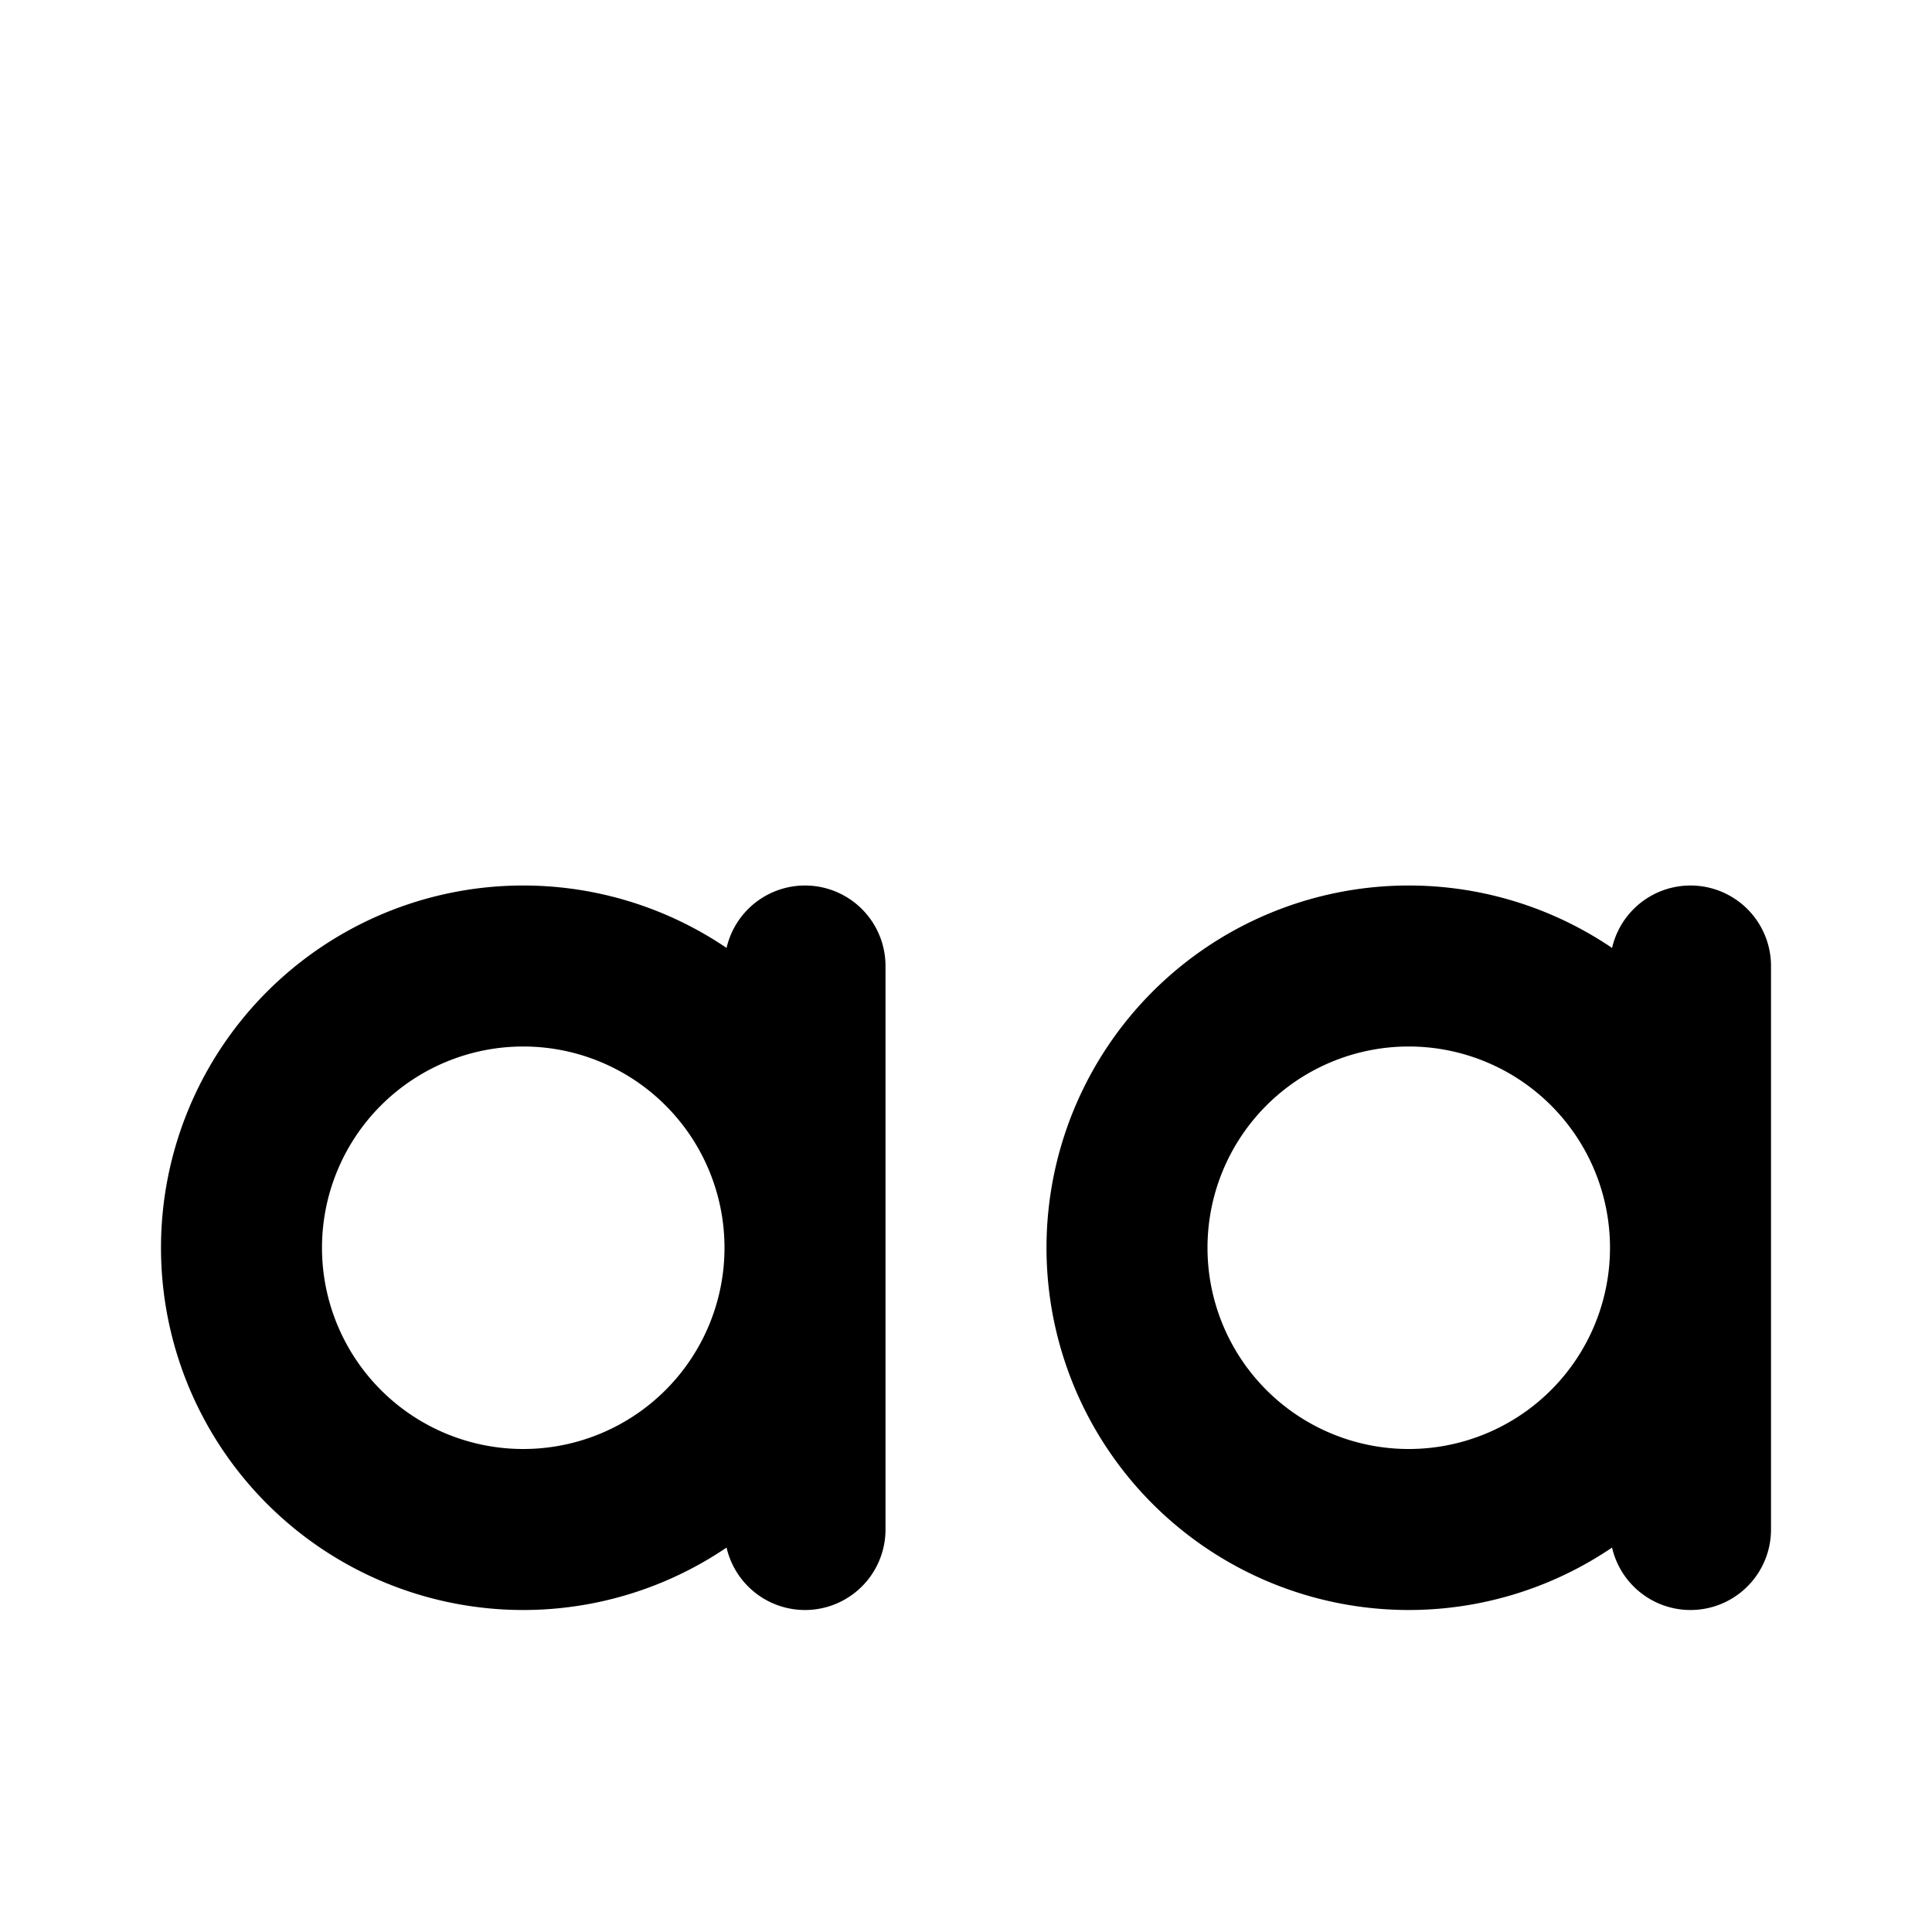
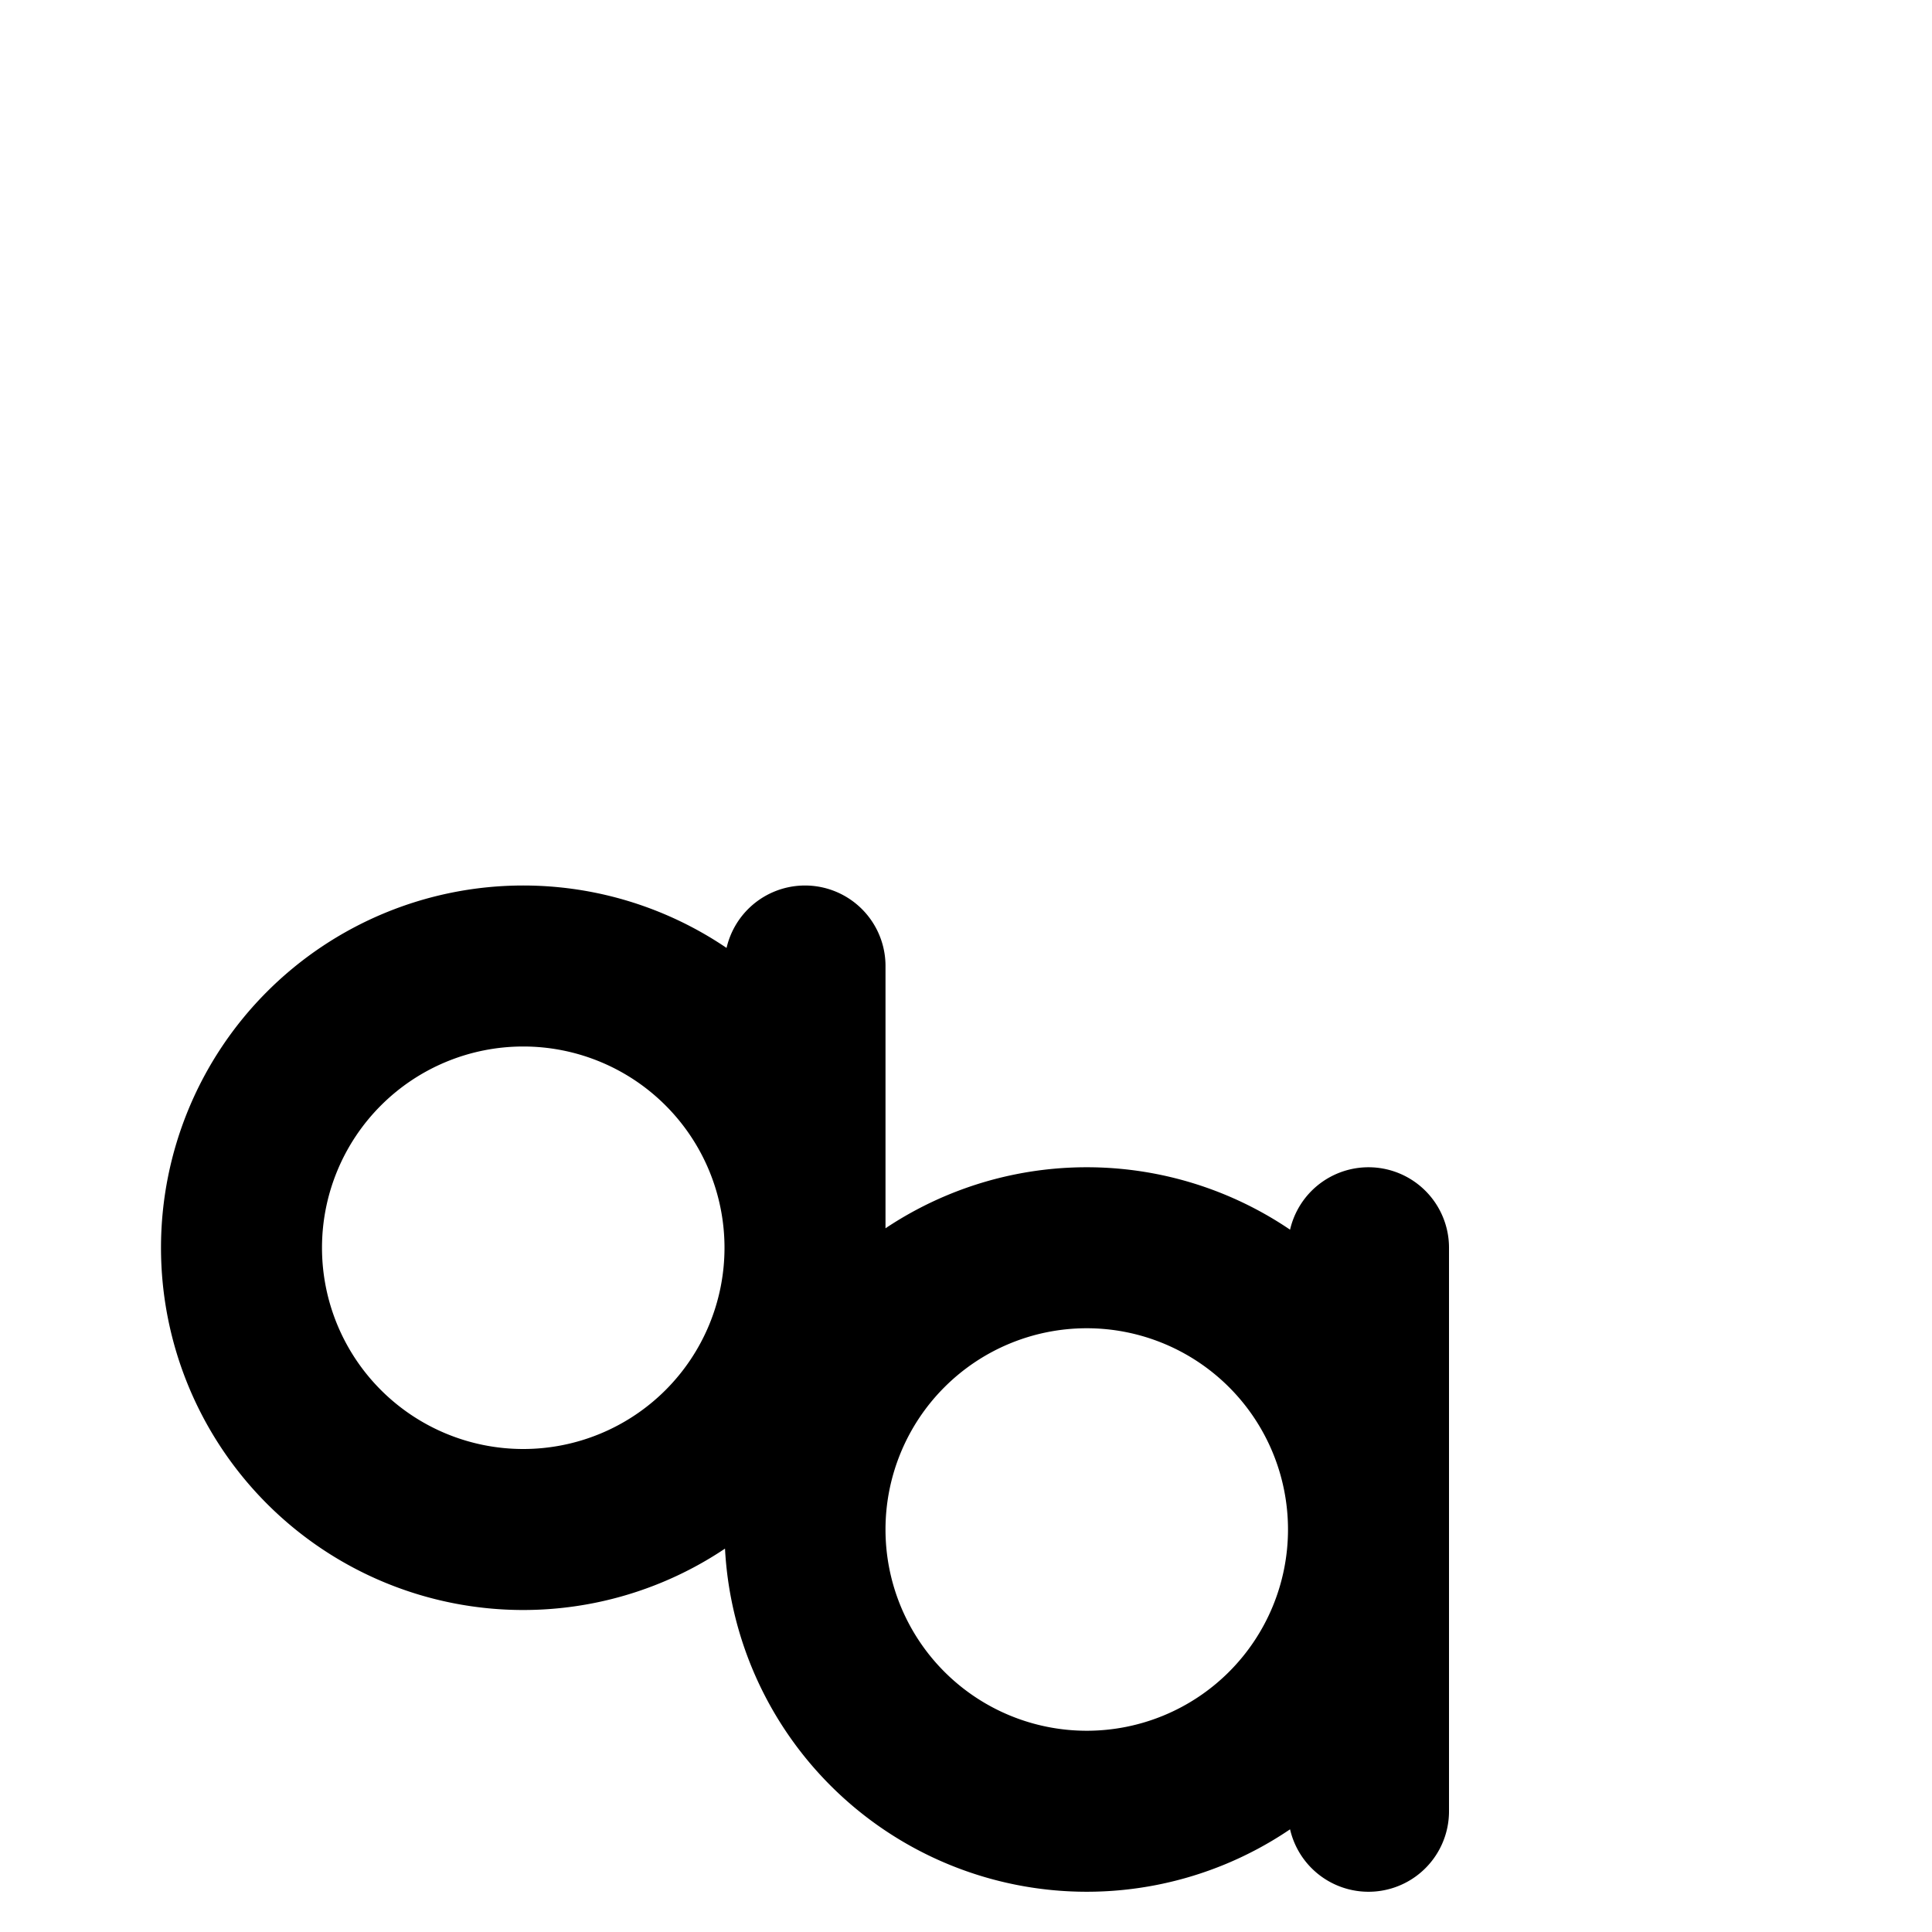
<svg xmlns="http://www.w3.org/2000/svg" width="800" height="800" viewBox="0 0 24 24">
-   <path fill="none" stroke="currentColor" stroke-linecap="round" stroke-linejoin="round" stroke-width="2" d="M3 15.5a3.5 3.5 0 1 0 7 0a3.5 3.5 0 1 0-7 0m7-3.5v7m4-3.5a3.5 3.5 0 1 0 7 0a3.5 3.5 0 1 0-7 0m7-3.5v7" />
+   <path fill="none" stroke="currentColor" stroke-linecap="round" stroke-linejoin="round" stroke-width="2" d="M3 15.5a3.5 3.5 0 1 0 7 0a3.5 3.5 0 1 0-7 0m7-3.5v7a3.5 3.5 0 1 0 7 0a3.5 3.5 0 1 0-7 0m7-3.5v7" />
</svg>